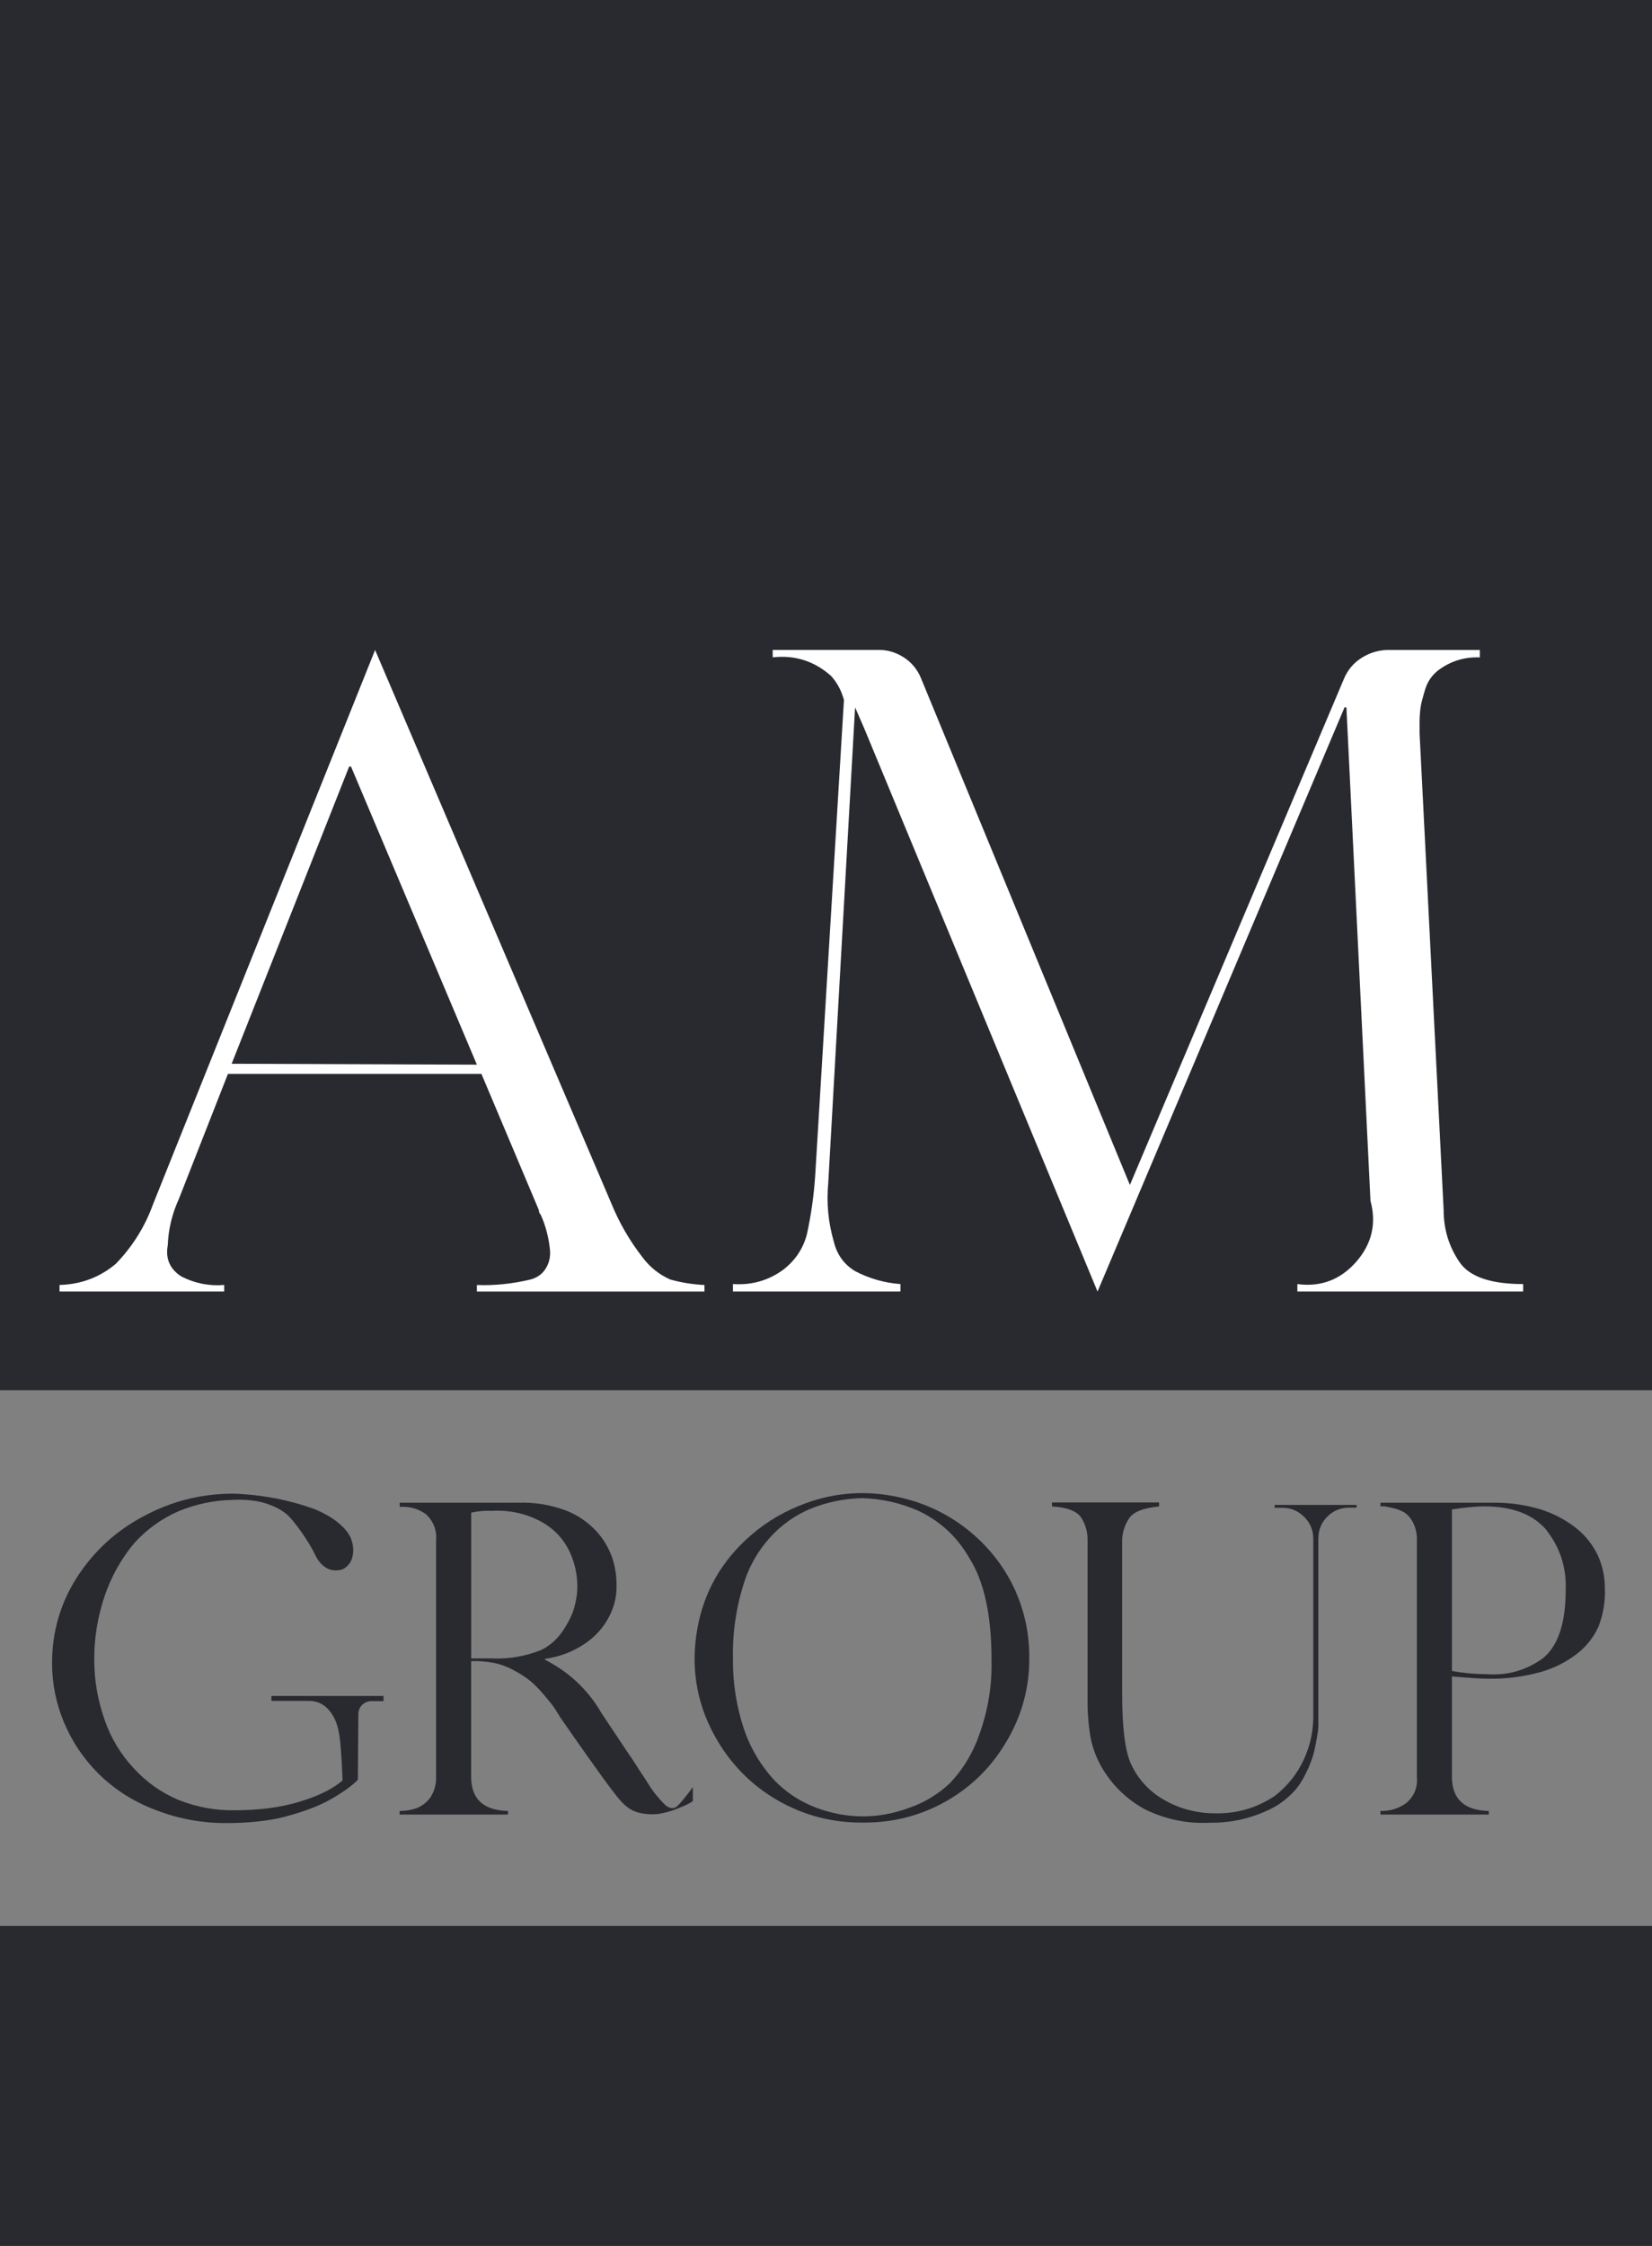
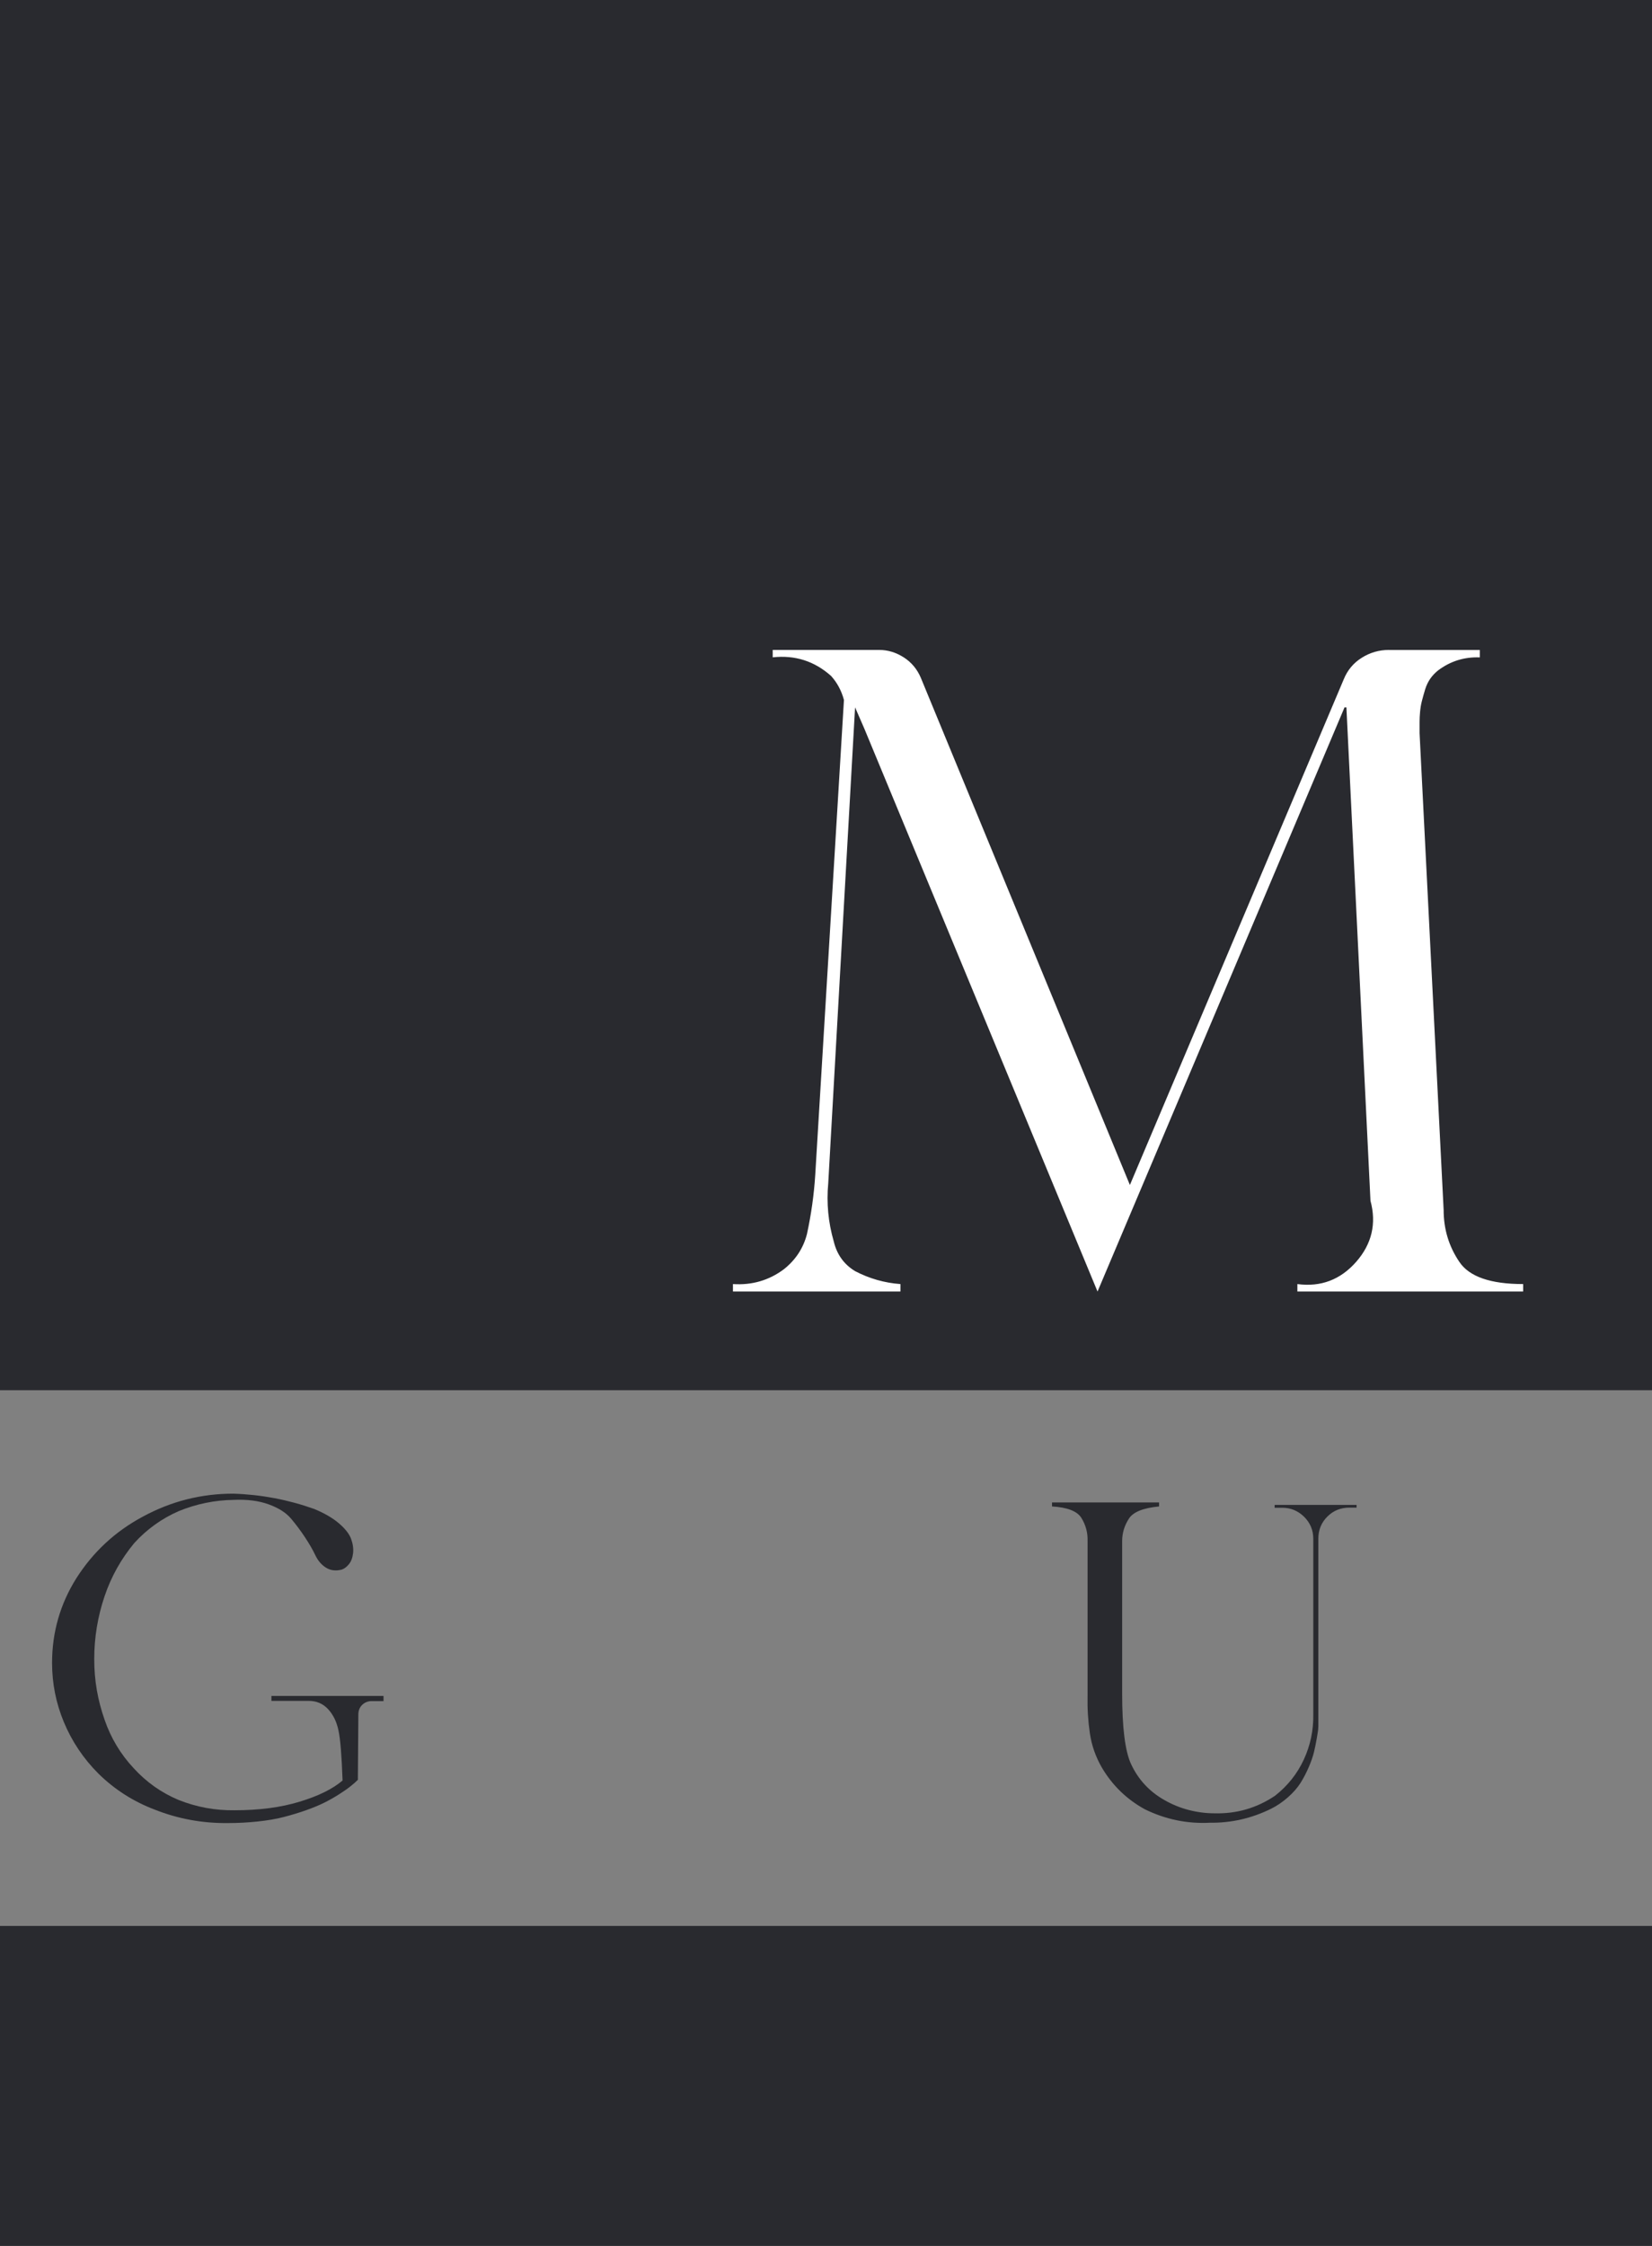
<svg xmlns="http://www.w3.org/2000/svg" id="Ebene_2" data-name="Ebene 2" viewBox="0 0 238.89 324.59">
  <rect x="0" y="0" width="238.89" height="324.59" fill="#808080" stroke="none" />
  <defs>
    <style>      .cls-1 {        fill: #fff;      }      .cls-2 {        fill: #292a2f;      }    </style>
  </defs>
  <g id="Ebene_1-2" data-name="Ebene 1">
    <rect class="cls-2" width="238.89" height="200.92" />
    <rect class="cls-2" y="278.35" width="238.89" height="46.25" />
    <g>
      <path class="cls-2" d="M55.46,245.14v.71h-1.69c-.56,0-1.03,.19-1.4,.55-.37,.37-.55,.83-.55,1.4l-.07,9.43c-.3,.3-.66,.62-1.07,.94-.41,.33-.95,.71-1.63,1.14-.67,.43-1.38,.83-2.11,1.2-.74,.37-1.63,.74-2.67,1.11-1.04,.37-2.11,.69-3.22,.98s-2.36,.5-3.77,.65c-1.41,.15-2.85,.23-4.32,.23-3.69,.04-7.22-.61-10.6-1.95-3.08-1.17-5.79-2.9-8.13-5.2-2.17-2.17-3.84-4.66-5.01-7.48-1.13-2.73-1.69-5.57-1.69-8.52,0-4.42,1.17-8.5,3.51-12.23,2.43-3.81,5.63-6.78,9.62-8.91,4.07-2.21,8.43-3.32,13.07-3.32,4.03,.13,7.93,.87,11.7,2.21,1.47,.61,2.67,1.3,3.58,2.08,.91,.78,1.5,1.53,1.76,2.24,.26,.72,.36,1.4,.29,2.05s-.26,1.18-.58,1.59c-.33,.41-.68,.68-1.07,.81-.87,.22-1.63,.12-2.28-.29-.65-.41-1.16-1.01-1.53-1.79-.37-.78-.87-1.65-1.5-2.6-.63-.95-1.3-1.85-2.02-2.7s-1.79-1.53-3.22-2.05c-1.43-.52-3.12-.74-5.07-.65-2.73,.04-5.38,.58-7.93,1.62-2.47,1.08-4.62,2.62-6.44,4.62-1.91,2.3-3.34,4.86-4.29,7.67-1,2.95-1.5,5.98-1.5,9.1s.5,5.92,1.5,8.78c.91,2.64,2.32,4.99,4.23,7.02,1.82,1.99,3.97,3.51,6.44,4.55,2.6,1.04,5.31,1.54,8.13,1.5,3.55,0,6.69-.41,9.4-1.24,2.71-.82,4.78-1.84,6.21-3.06-.13-3.64-.33-6.05-.59-7.22-.26-1.26-.76-2.29-1.5-3.09-.74-.8-1.67-1.2-2.8-1.2h-5.4v-.71h16.19Z" />
-       <path class="cls-2" d="M61.64,218.87c-.95-.69-2.02-1.06-3.19-1.1h-.65v-.59h17.04c2.38-.09,4.7,.28,6.96,1.11,1.69,.65,3.16,1.65,4.42,2.99,1,1.08,1.76,2.34,2.28,3.77,.43,1.26,.65,2.56,.65,3.9,.04,1.17-.12,2.29-.49,3.35-.37,1.06-.9,2.04-1.59,2.93-.69,.89-1.52,1.66-2.47,2.31-1.73,1.17-3.66,1.91-5.79,2.21v.13c3.51,1.78,6.24,4.36,8.19,7.74l4.03,6.05c.17,.22,.41,.56,.71,1.04,.3,.48,.53,.83,.68,1.07,.15,.24,.37,.56,.65,.98,.28,.41,.5,.75,.65,1.01,.15,.26,.35,.55,.58,.88s.44,.6,.62,.81c.17,.22,.36,.43,.55,.65,.2,.22,.37,.4,.52,.55,.15,.15,.29,.27,.42,.36,.56,.39,1.06,.4,1.5,.03,.43-.37,1.19-1.29,2.28-2.76v2.02c-.13,.09-.35,.22-.65,.39-.3,.17-.88,.42-1.72,.75-.85,.33-1.66,.55-2.44,.68s-1.65,.11-2.6-.06c-.95-.17-1.78-.59-2.47-1.24-.52-.43-1.54-1.7-3.06-3.8-1.52-2.1-2.93-4.08-4.23-5.95l-1.95-2.8c-.39-.65-.71-1.15-.94-1.5-.24-.35-.72-.94-1.43-1.79-.72-.84-1.39-1.53-2.02-2.05-.63-.52-1.45-1.05-2.47-1.59-1.02-.54-2.05-.9-3.09-1.07-1-.17-1.99-.24-2.99-.2v16.71c0,3.21,1.78,4.86,5.33,4.94v.52h-15.67v-.52c.91,0,1.78-.15,2.6-.46,.78-.35,1.41-.87,1.89-1.56,.56-.91,.82-1.89,.78-2.93v-34.07c.13-1.52-.35-2.8-1.43-3.84Zm6.5-.26v21.07h2.8c2.47,.13,4.88-.26,7.22-1.17,1.3-.61,2.37-1.54,3.22-2.8,.85-1.26,1.41-2.42,1.69-3.48,.28-1.06,.42-2.03,.42-2.89,0-1.78-.37-3.47-1.11-5.07-.87-1.82-2.17-3.23-3.9-4.23-2.25-1.26-4.68-1.82-7.28-1.69-1.04-.04-2.06,.04-3.06,.26Z" />
-       <path class="cls-2" d="M146.89,230.05c1.34,3.08,1.99,6.31,1.95,9.69,0,4.21-1.06,8.13-3.19,11.77-2.12,3.69-5.01,6.59-8.65,8.71-3.77,2.17-7.85,3.23-12.22,3.19-4.38,.04-8.48-1.02-12.29-3.19-3.68-2.12-6.61-5.03-8.78-8.71-2.78-4.72-3.78-9.79-3.02-15.18,.76-5.4,3.11-9.96,7.06-13.69,2.3-2.17,4.9-3.84,7.8-5.01,4.42-1.82,8.98-2.29,13.69-1.4,4.7,.89,8.79,2.96,12.26,6.21,2.3,2.17,4.1,4.7,5.4,7.61Zm-5.2,20.42c1.21-3.42,1.78-6.96,1.69-10.6,0-6.46-1.08-11.38-3.25-14.76-1.78-3.08-4.27-5.35-7.48-6.83-2.51-1.08-5.16-1.67-7.93-1.76-2.04,.04-4.03,.37-5.98,.98-2.25,.69-4.27,1.82-6.05,3.38-2.17,1.95-3.77,4.29-4.81,7.02-1.34,3.82-1.97,7.74-1.89,11.77-.04,3.47,.48,6.85,1.56,10.14,.95,2.82,2.43,5.31,4.42,7.48,1.73,1.78,3.75,3.1,6.05,3.97,4.46,1.65,8.91,1.67,13.33,.06,2.3-.78,4.31-1.99,6.05-3.64,1.95-2.08,3.38-4.49,4.29-7.22Z" />
      <path class="cls-2" d="M184.34,217.5h11.83v.39h-1.04c-1.26,0-2.32,.43-3.19,1.3s-1.3,1.93-1.3,3.19v27.12c0,.13-.01,.29-.03,.49-.02,.2-.09,.62-.2,1.27-.11,.65-.24,1.29-.39,1.92-.15,.63-.4,1.36-.75,2.18-.35,.82-.75,1.59-1.2,2.31-.46,.72-1.06,1.41-1.82,2.08-.76,.67-1.57,1.23-2.44,1.66-2.82,1.39-5.77,2.06-8.84,2.02-3.29,.17-6.44-.48-9.43-1.95-2.6-1.43-4.66-3.42-6.18-5.98-.91-1.56-1.5-3.23-1.76-5.01s-.37-3.55-.33-5.33v-22.43c.04-1.21-.26-2.34-.91-3.38-.61-.95-2.02-1.5-4.23-1.63v-.58h15.48v.58c-2.3,.22-3.75,.8-4.36,1.76-.65,1-.98,2.08-.98,3.25v22.04c0,4.94,.43,8.35,1.3,10.21,1.04,2.21,2.62,3.92,4.75,5.14,1.13,.65,2.31,1.14,3.54,1.46s2.48,.49,3.74,.49c3.21,.09,6.13-.76,8.78-2.54,1.82-1.43,3.21-3.17,4.16-5.23,.95-2.06,1.41-4.24,1.37-6.54v-25.36c0-1.26-.45-2.32-1.33-3.19-.89-.87-1.94-1.3-3.15-1.3h-1.11v-.39Z" />
-       <path class="cls-2" d="M200.27,217.7h-.65v-.52h16.12c2.43-.04,4.79,.28,7.09,.98,1.91,.61,3.62,1.52,5.14,2.73,1.34,1.08,2.38,2.41,3.12,3.97,.65,1.47,.98,3.01,.98,4.62,.09,1.91-.22,3.77-.91,5.59-.69,1.52-1.69,2.8-2.99,3.84-1.6,1.26-3.38,2.17-5.33,2.73-2.51,.69-5.05,1.02-7.61,.98-.95,0-2.71-.11-5.27-.33v14.5c0,3.21,1.78,4.86,5.33,4.94v.52h-15.67v-.52c1.39,.04,2.64-.35,3.77-1.17,1.13-1,1.63-2.25,1.5-3.77v-34.07c.04-.91-.13-1.78-.52-2.6-.3-.61-.71-1.11-1.24-1.5-.52-.3-1.06-.52-1.63-.65-.61-.13-1.02-.22-1.24-.26Zm14.37,0c-1.56,.04-3.12,.2-4.68,.46v23.34c1.65,.3,3.34,.46,5.07,.46,2.95,.22,5.63-.54,8.06-2.28,2.21-1.78,3.32-5.07,3.32-9.88,.13-3.29-.84-6.24-2.93-8.84-1.95-2.17-4.9-3.25-8.84-3.25Z" />
    </g>
    <g>
-       <path class="cls-1" d="M96.92,184.92c1.61,.45,3.25,.71,4.95,.8v.94h-32.91v-.94c2.59,.09,5.17-.18,7.76-.8,.98-.27,1.72-.8,2.21-1.61,.49-.8,.69-1.69,.6-2.68-.18-1.78-.62-3.48-1.34-5.08-.18-.18-.27-.4-.27-.67l-8.3-19.67H32.96l-7.09,18.06c-.98,2.14-1.52,4.37-1.61,6.69-.36,1.96,.31,3.48,2.01,4.55,1.96,.98,4.01,1.38,6.15,1.2v.94H8.61v-.94c3.12-.09,5.84-1.11,8.16-3.08,2.41-2.5,4.19-5.35,5.35-8.56L54.24,93.94l34.12,79.88c1.16,2.86,2.68,5.49,4.55,7.89,1.07,1.43,2.41,2.5,4.01,3.21Zm-63.42-31.18l35.46,.13-18.2-43.08h-.27l-16.99,42.95Z" />
      <path class="cls-1" d="M200.88,93.94h13.11v1.07c-2.23-.09-4.24,.54-6.02,1.87-.45,.36-.83,.76-1.14,1.2-.31,.45-.56,.96-.74,1.54-.18,.58-.33,1.14-.47,1.67s-.22,1.07-.27,1.61c-.05,.54-.07,1-.07,1.4v1.67l3.48,68.91c0,2.77,.76,5.26,2.27,7.49,1.43,2.14,4.5,3.21,9.23,3.21v1.07h-32.65v-1.07c3.39,.45,6.22-.62,8.5-3.21,2.27-2.59,2.96-5.53,2.07-8.83l-3.48-71.31h-.27l-35.72,84.43-33.72-81.35-1.34-3.08-3.88,68.77c-.27,2.86,0,5.67,.8,8.43,.45,1.87,1.47,3.3,3.08,4.28,2.05,1.07,4.24,1.7,6.56,1.87v1.07h-24.22v-1.07c2.76,.18,5.22-.54,7.36-2.14,1.69-1.34,2.81-3.03,3.34-5.08,.62-2.85,1.02-5.71,1.2-8.56l4.15-68.64c-.36-1.34-.98-2.5-1.87-3.48-2.41-2.14-5.22-3.03-8.43-2.68v-1.07h15.39c1.25,0,2.43,.36,3.55,1.07,1.11,.71,1.94,1.7,2.47,2.94l30.24,73.32,30.91-73.05c.54-1.34,1.41-2.39,2.61-3.14,1.2-.76,2.52-1.14,3.95-1.14Z" />
    </g>
  </g>
</svg>